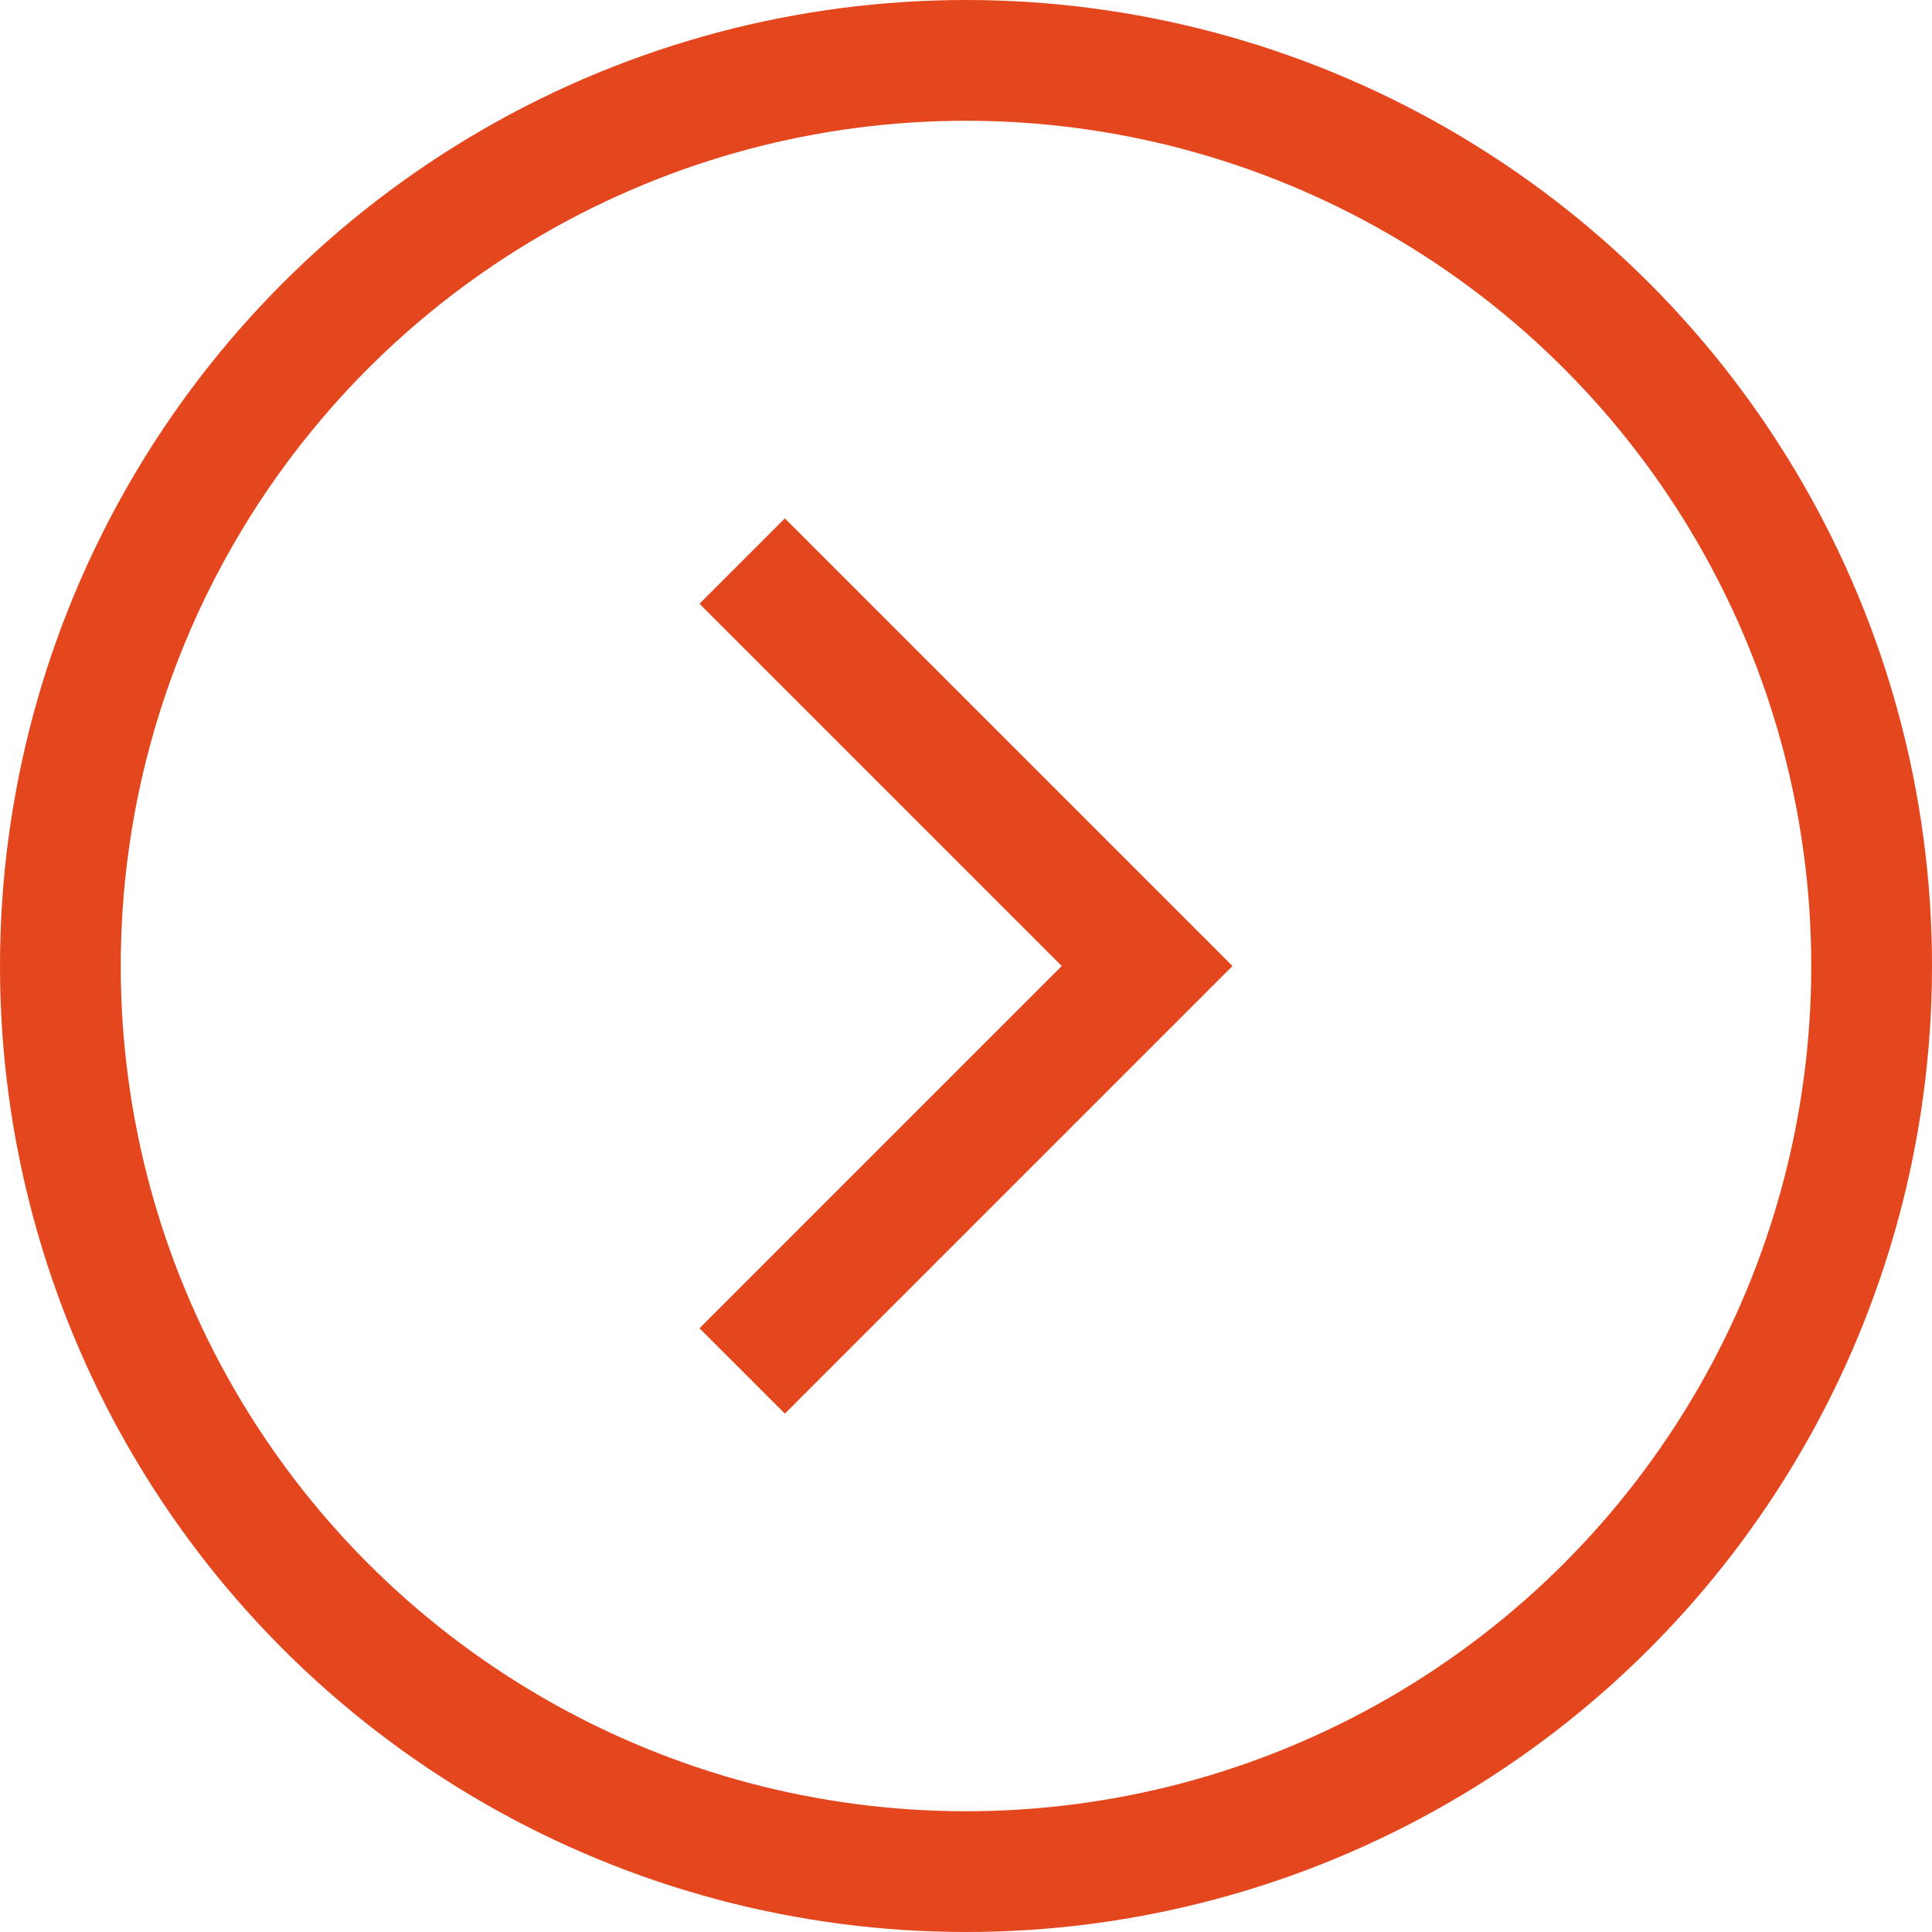
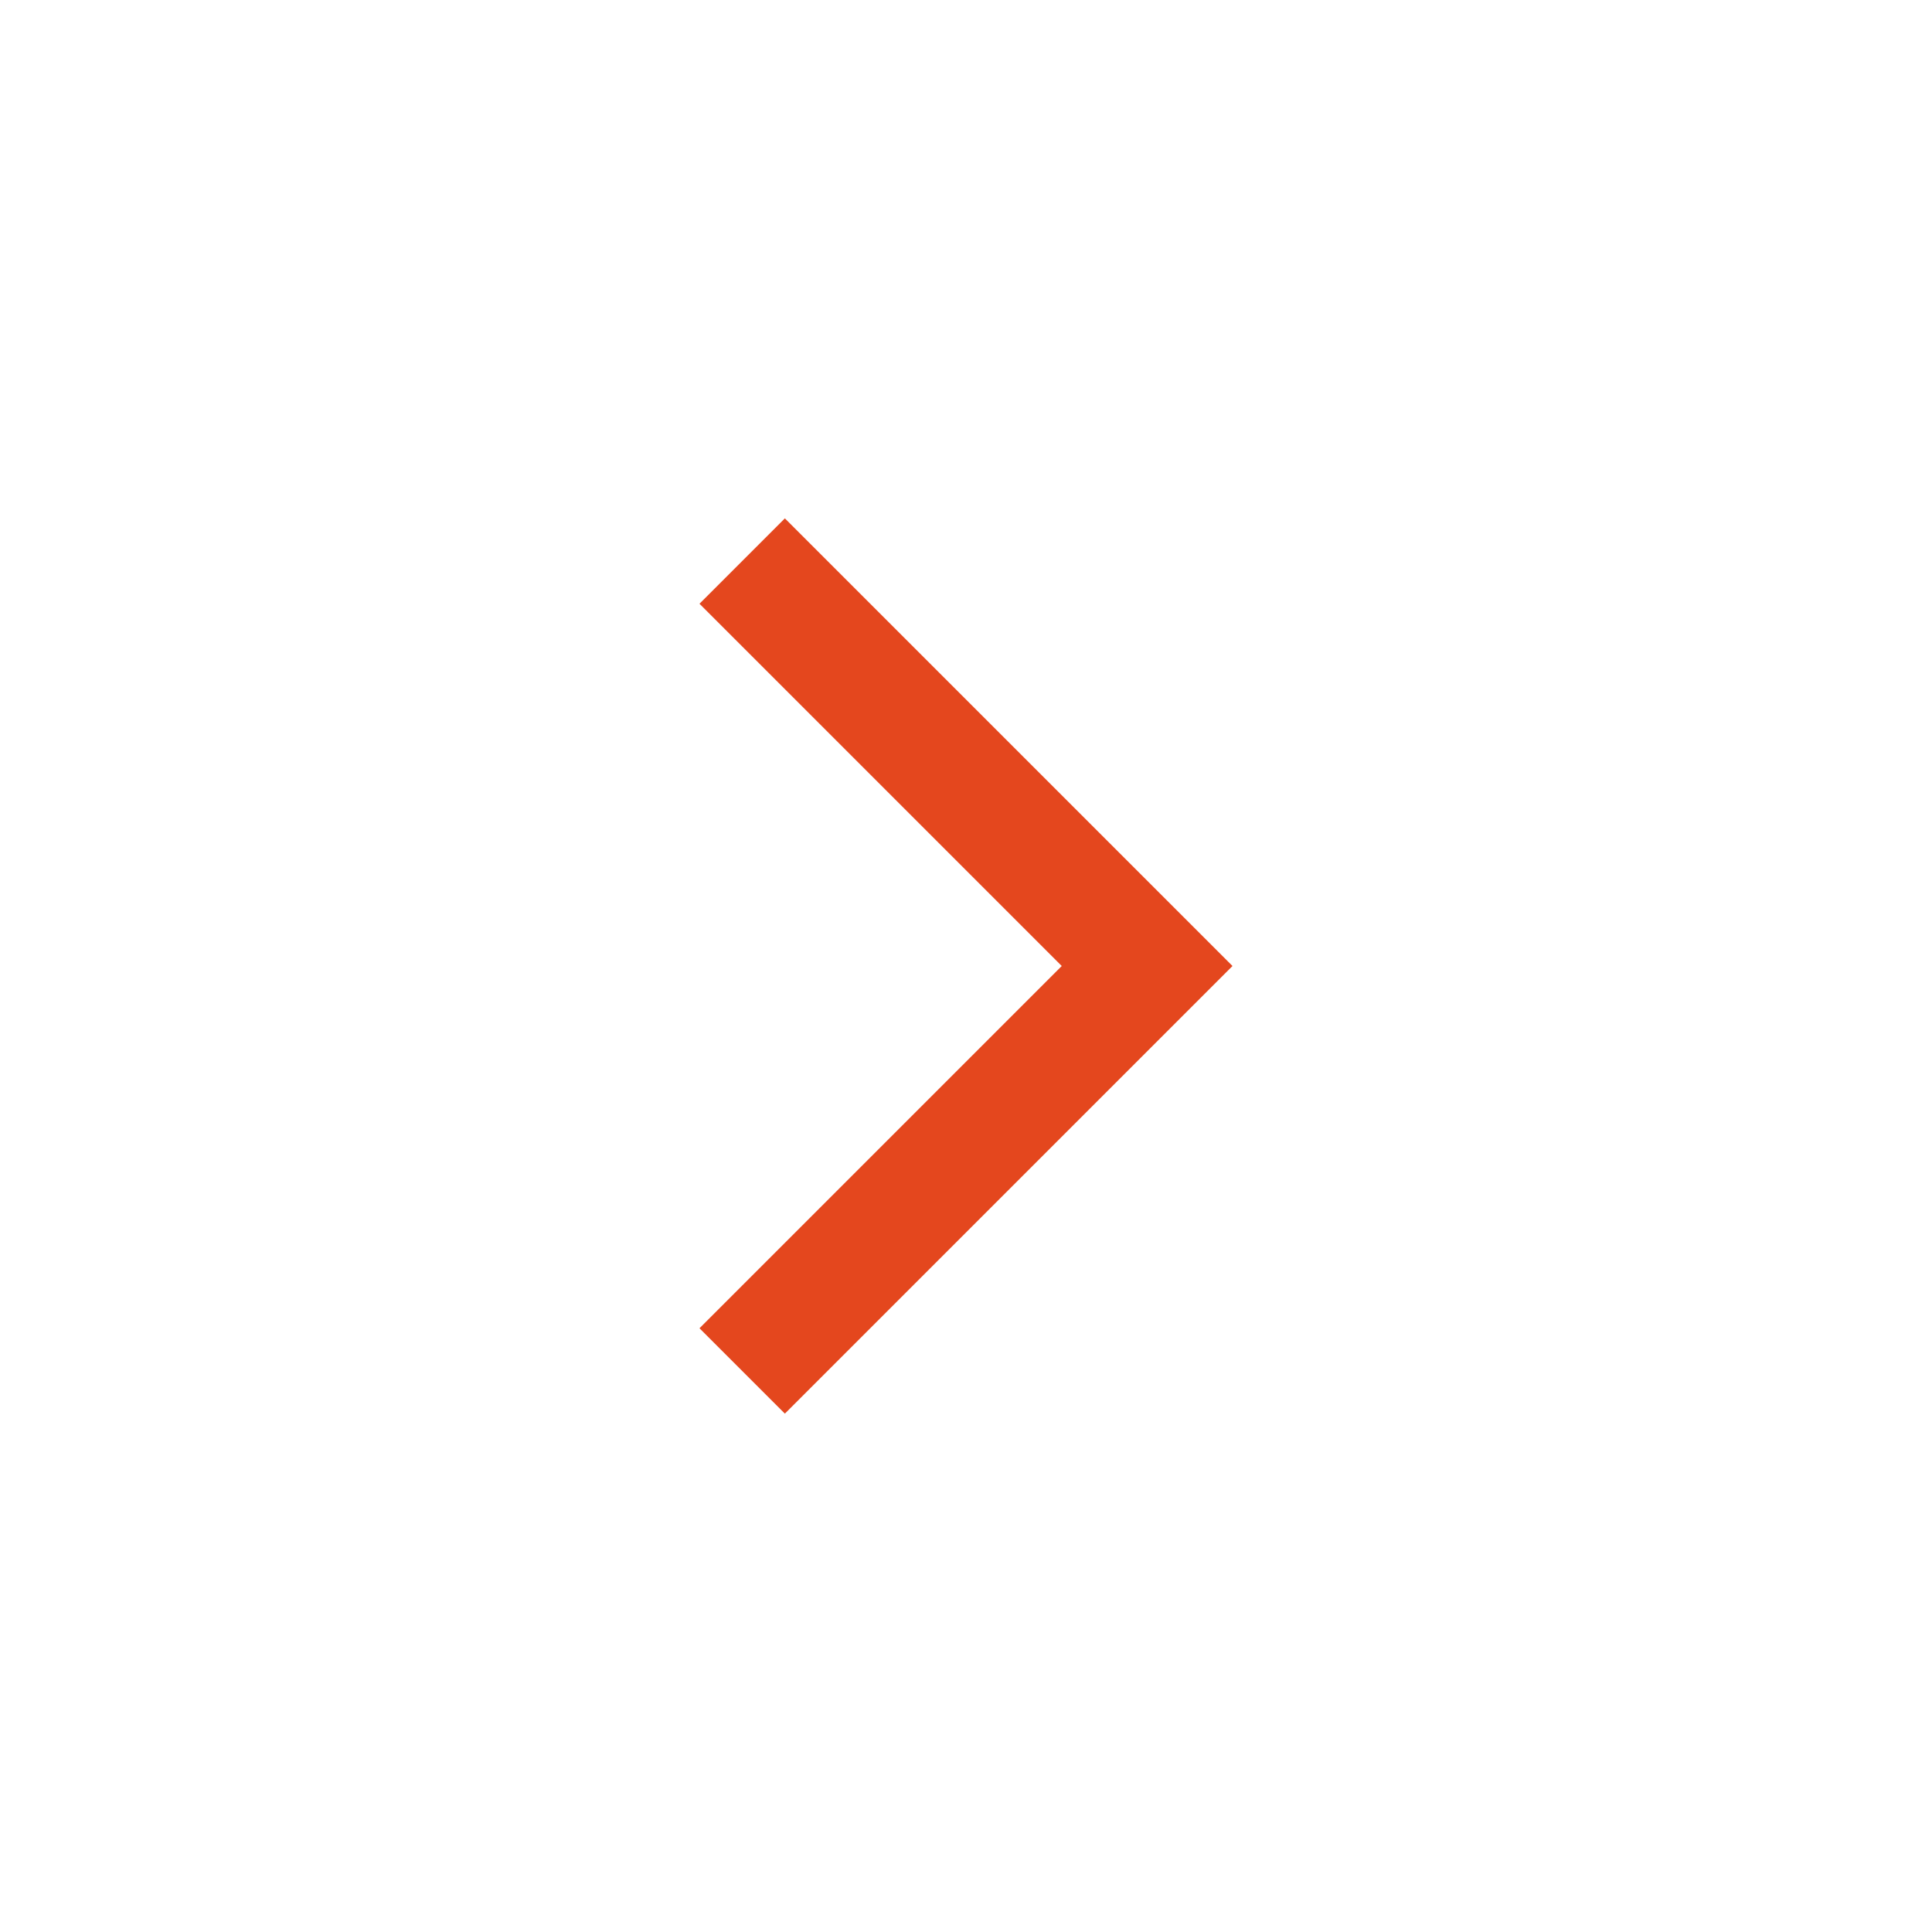
<svg xmlns="http://www.w3.org/2000/svg" width="32" height="32">
  <g id="ico-chevron-circular-right" transform="rotate(180 15.5 .5)" fill="none" stroke="#e4471e" stroke-linecap="square" stroke-miterlimit="10" stroke-width="2">
-     <circle id="Oval" cx="15" cy="15" r="15" transform="rotate(-180 15 0)" />
    <path id="Path" d="M-6 12l6-6-6-6" transform="rotate(-180 6 -4.5)" />
  </g>
</svg>